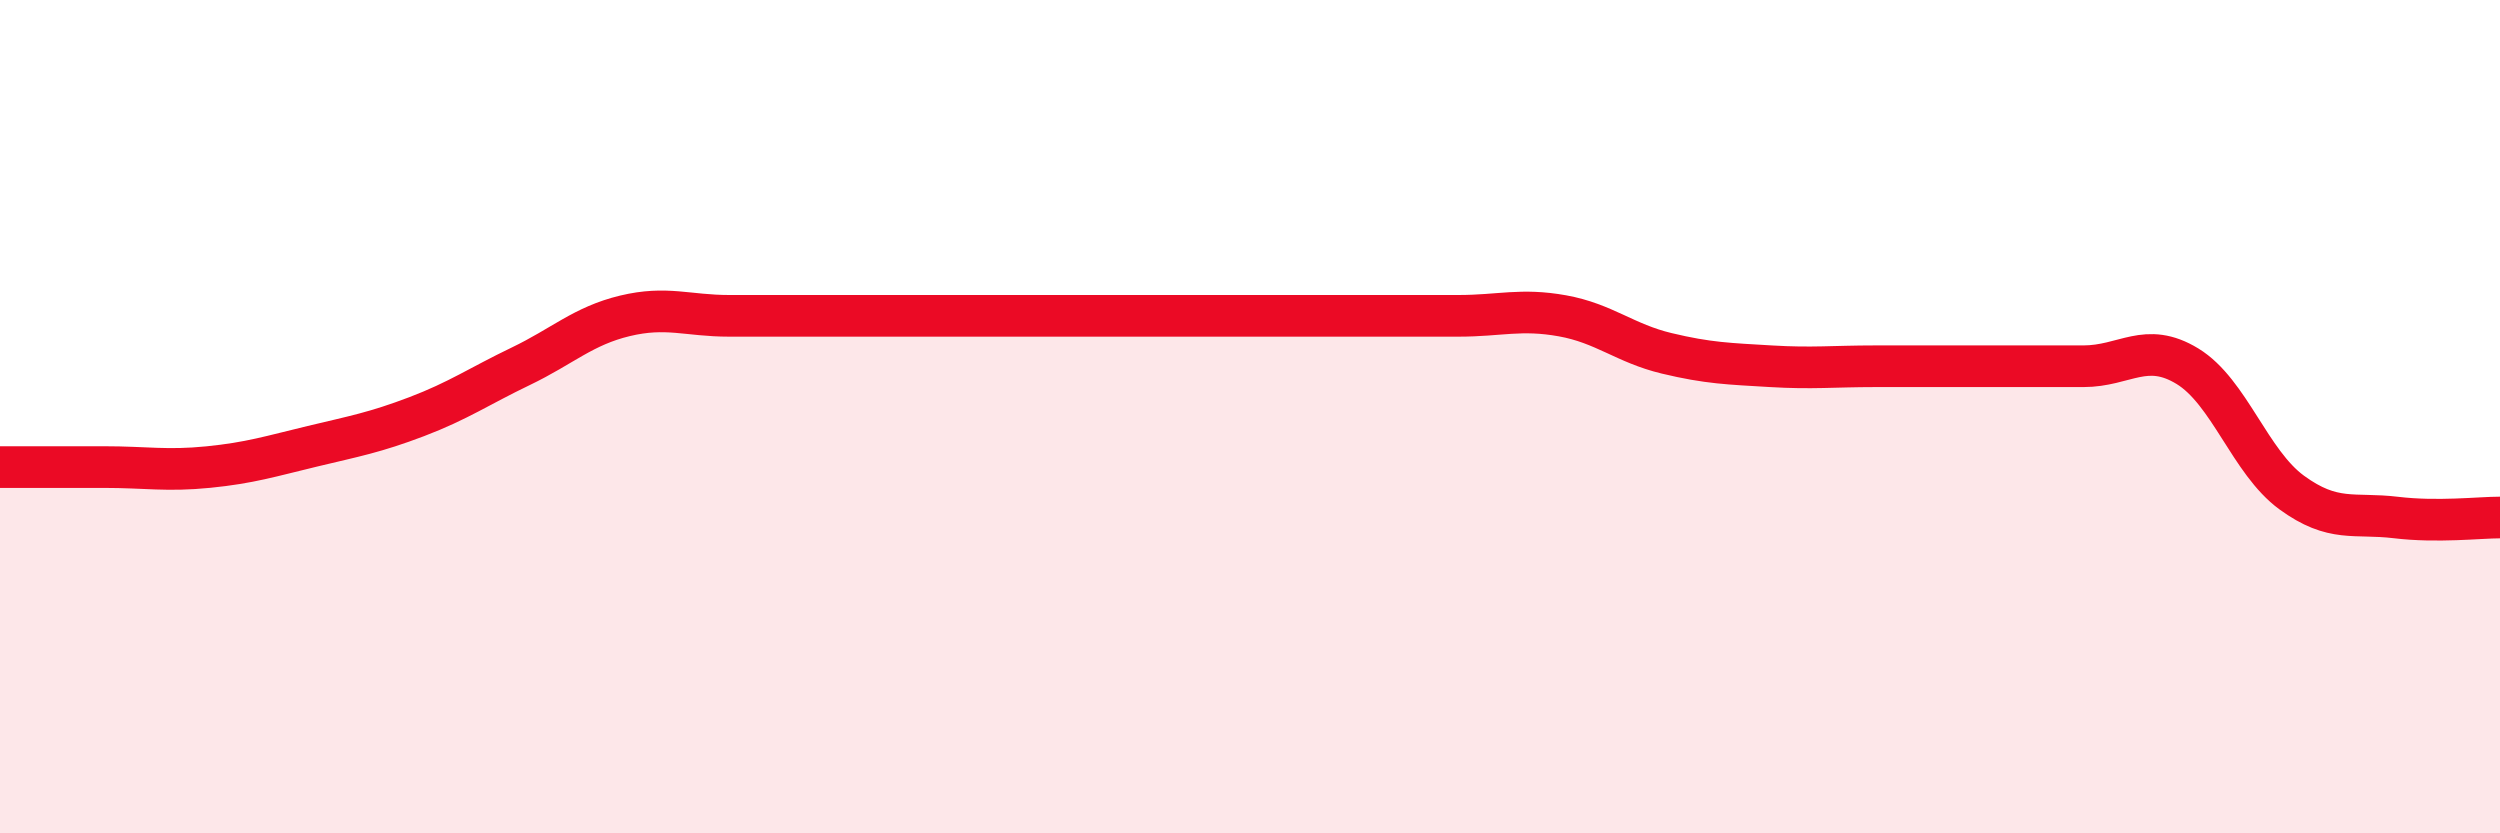
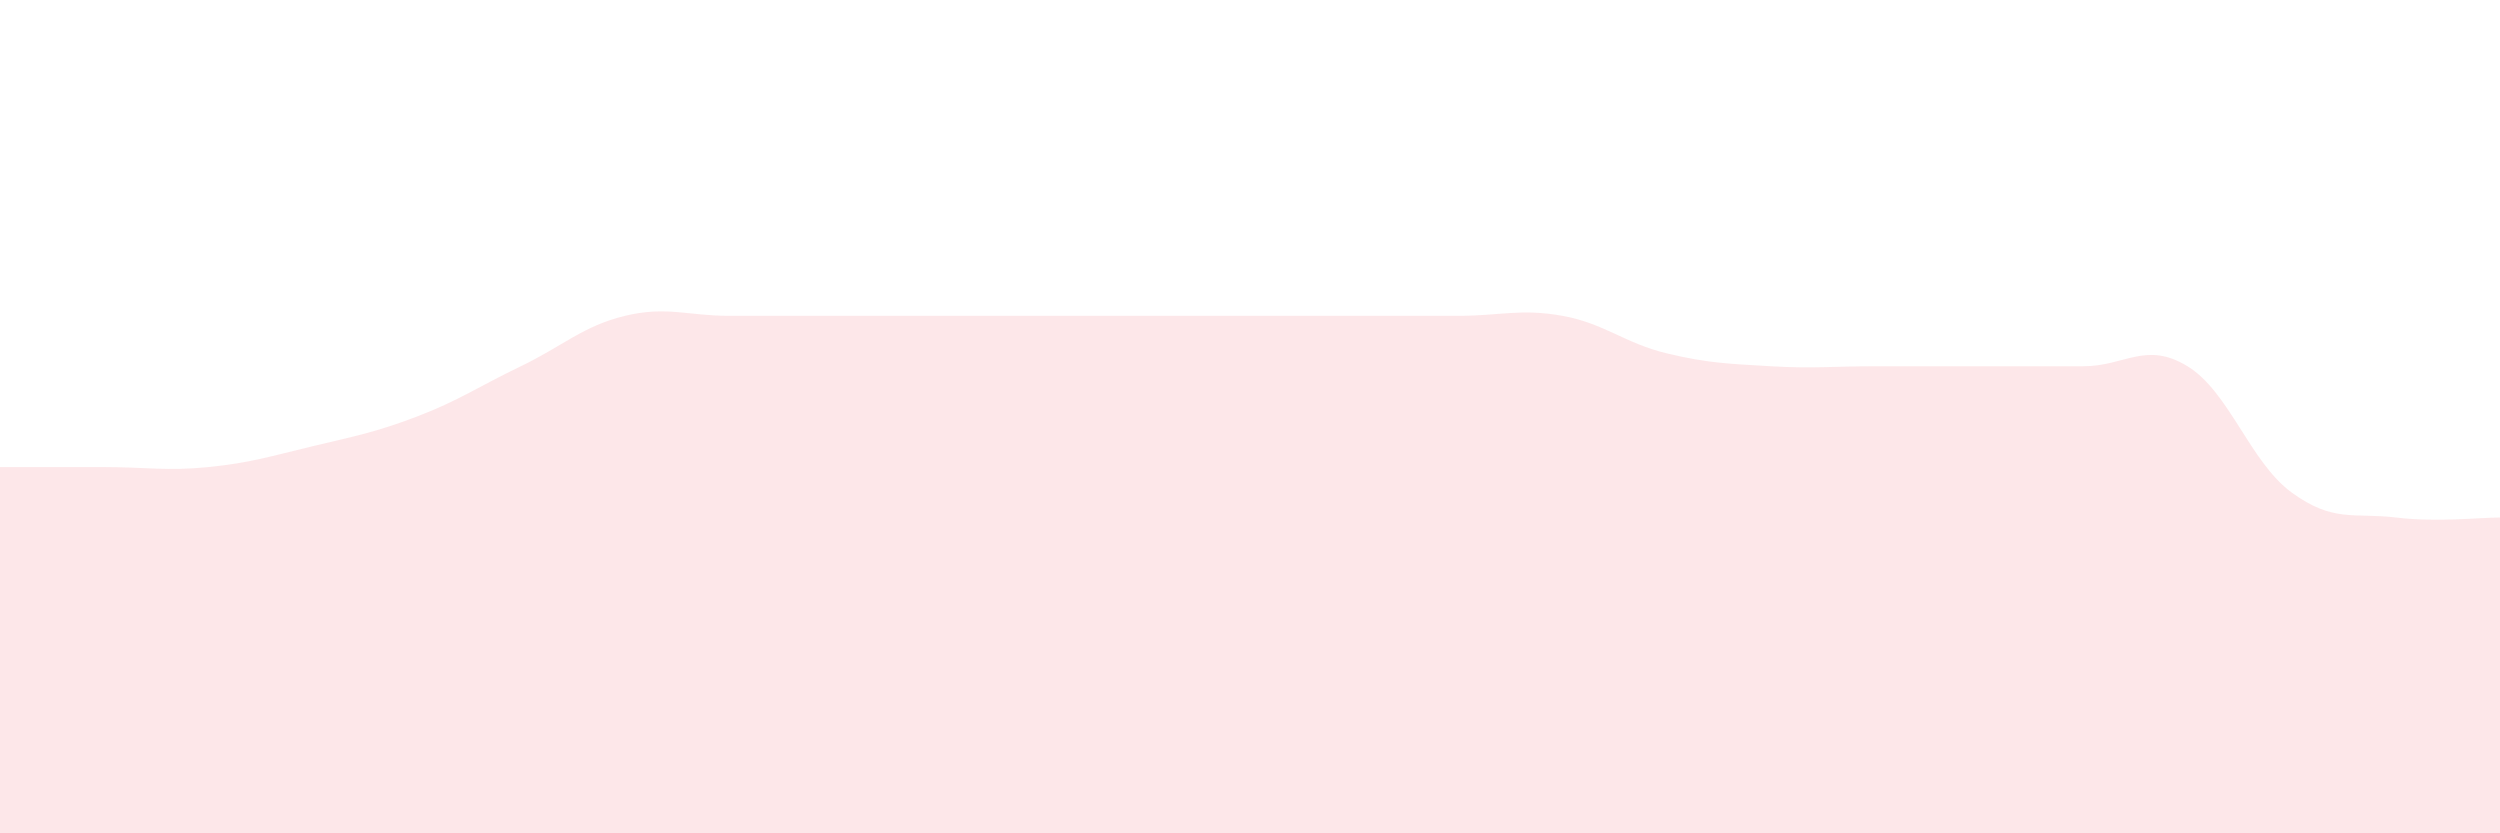
<svg xmlns="http://www.w3.org/2000/svg" width="60" height="20" viewBox="0 0 60 20">
  <path d="M 0,11.21 C 0.5,11.21 1.5,11.21 2.5,11.21 C 3.5,11.21 4,11.31 5,11.21 C 6,11.11 6.5,10.95 7.5,10.71 C 8.5,10.47 9,10.38 10,10 C 11,9.62 11.5,9.27 12.5,8.79 C 13.5,8.31 14,7.82 15,7.58 C 16,7.34 16.5,7.58 17.5,7.58 C 18.5,7.58 19,7.58 20,7.58 C 21,7.58 21.5,7.58 22.5,7.58 C 23.5,7.58 24,7.58 25,7.58 C 26,7.58 26.5,7.58 27.5,7.58 C 28.5,7.58 29,7.58 30,7.58 C 31,7.58 31.5,7.58 32.5,7.58 C 33.5,7.58 34,7.58 35,7.58 C 36,7.58 36.5,7.4 37.5,7.58 C 38.5,7.76 39,8.24 40,8.48 C 41,8.72 41.5,8.73 42.5,8.79 C 43.5,8.85 44,8.79 45,8.79 C 46,8.79 46.5,8.79 47.5,8.79 C 48.5,8.79 49,8.79 50,8.79 C 51,8.79 51.5,8.18 52.5,8.79 C 53.5,9.4 54,11.09 55,11.82 C 56,12.55 56.5,12.3 57.5,12.42 C 58.5,12.54 59.5,12.42 60,12.42L60 20L0 20Z" fill="#EB0A25" opacity="0.1" stroke-linecap="round" stroke-linejoin="round" />
-   <path d="M 0,11.21 C 0.5,11.21 1.5,11.21 2.5,11.21 C 3.5,11.21 4,11.31 5,11.21 C 6,11.11 6.5,10.95 7.5,10.71 C 8.5,10.47 9,10.38 10,10 C 11,9.62 11.5,9.27 12.5,8.79 C 13.5,8.31 14,7.82 15,7.58 C 16,7.34 16.5,7.58 17.5,7.58 C 18.5,7.58 19,7.58 20,7.58 C 21,7.58 21.5,7.58 22.5,7.58 C 23.5,7.58 24,7.58 25,7.58 C 26,7.58 26.5,7.58 27.5,7.58 C 28.5,7.58 29,7.58 30,7.58 C 31,7.58 31.5,7.58 32.5,7.58 C 33.5,7.58 34,7.58 35,7.58 C 36,7.58 36.5,7.4 37.5,7.58 C 38.5,7.76 39,8.24 40,8.48 C 41,8.72 41.5,8.73 42.5,8.79 C 43.5,8.85 44,8.79 45,8.79 C 46,8.79 46.5,8.79 47.5,8.79 C 48.5,8.79 49,8.79 50,8.79 C 51,8.79 51.5,8.18 52.5,8.79 C 53.5,9.4 54,11.09 55,11.82 C 56,12.55 56.5,12.3 57.5,12.42 C 58.5,12.54 59.5,12.42 60,12.42" stroke="#EB0A25" stroke-width="1" fill="none" stroke-linecap="round" stroke-linejoin="round" />
</svg>